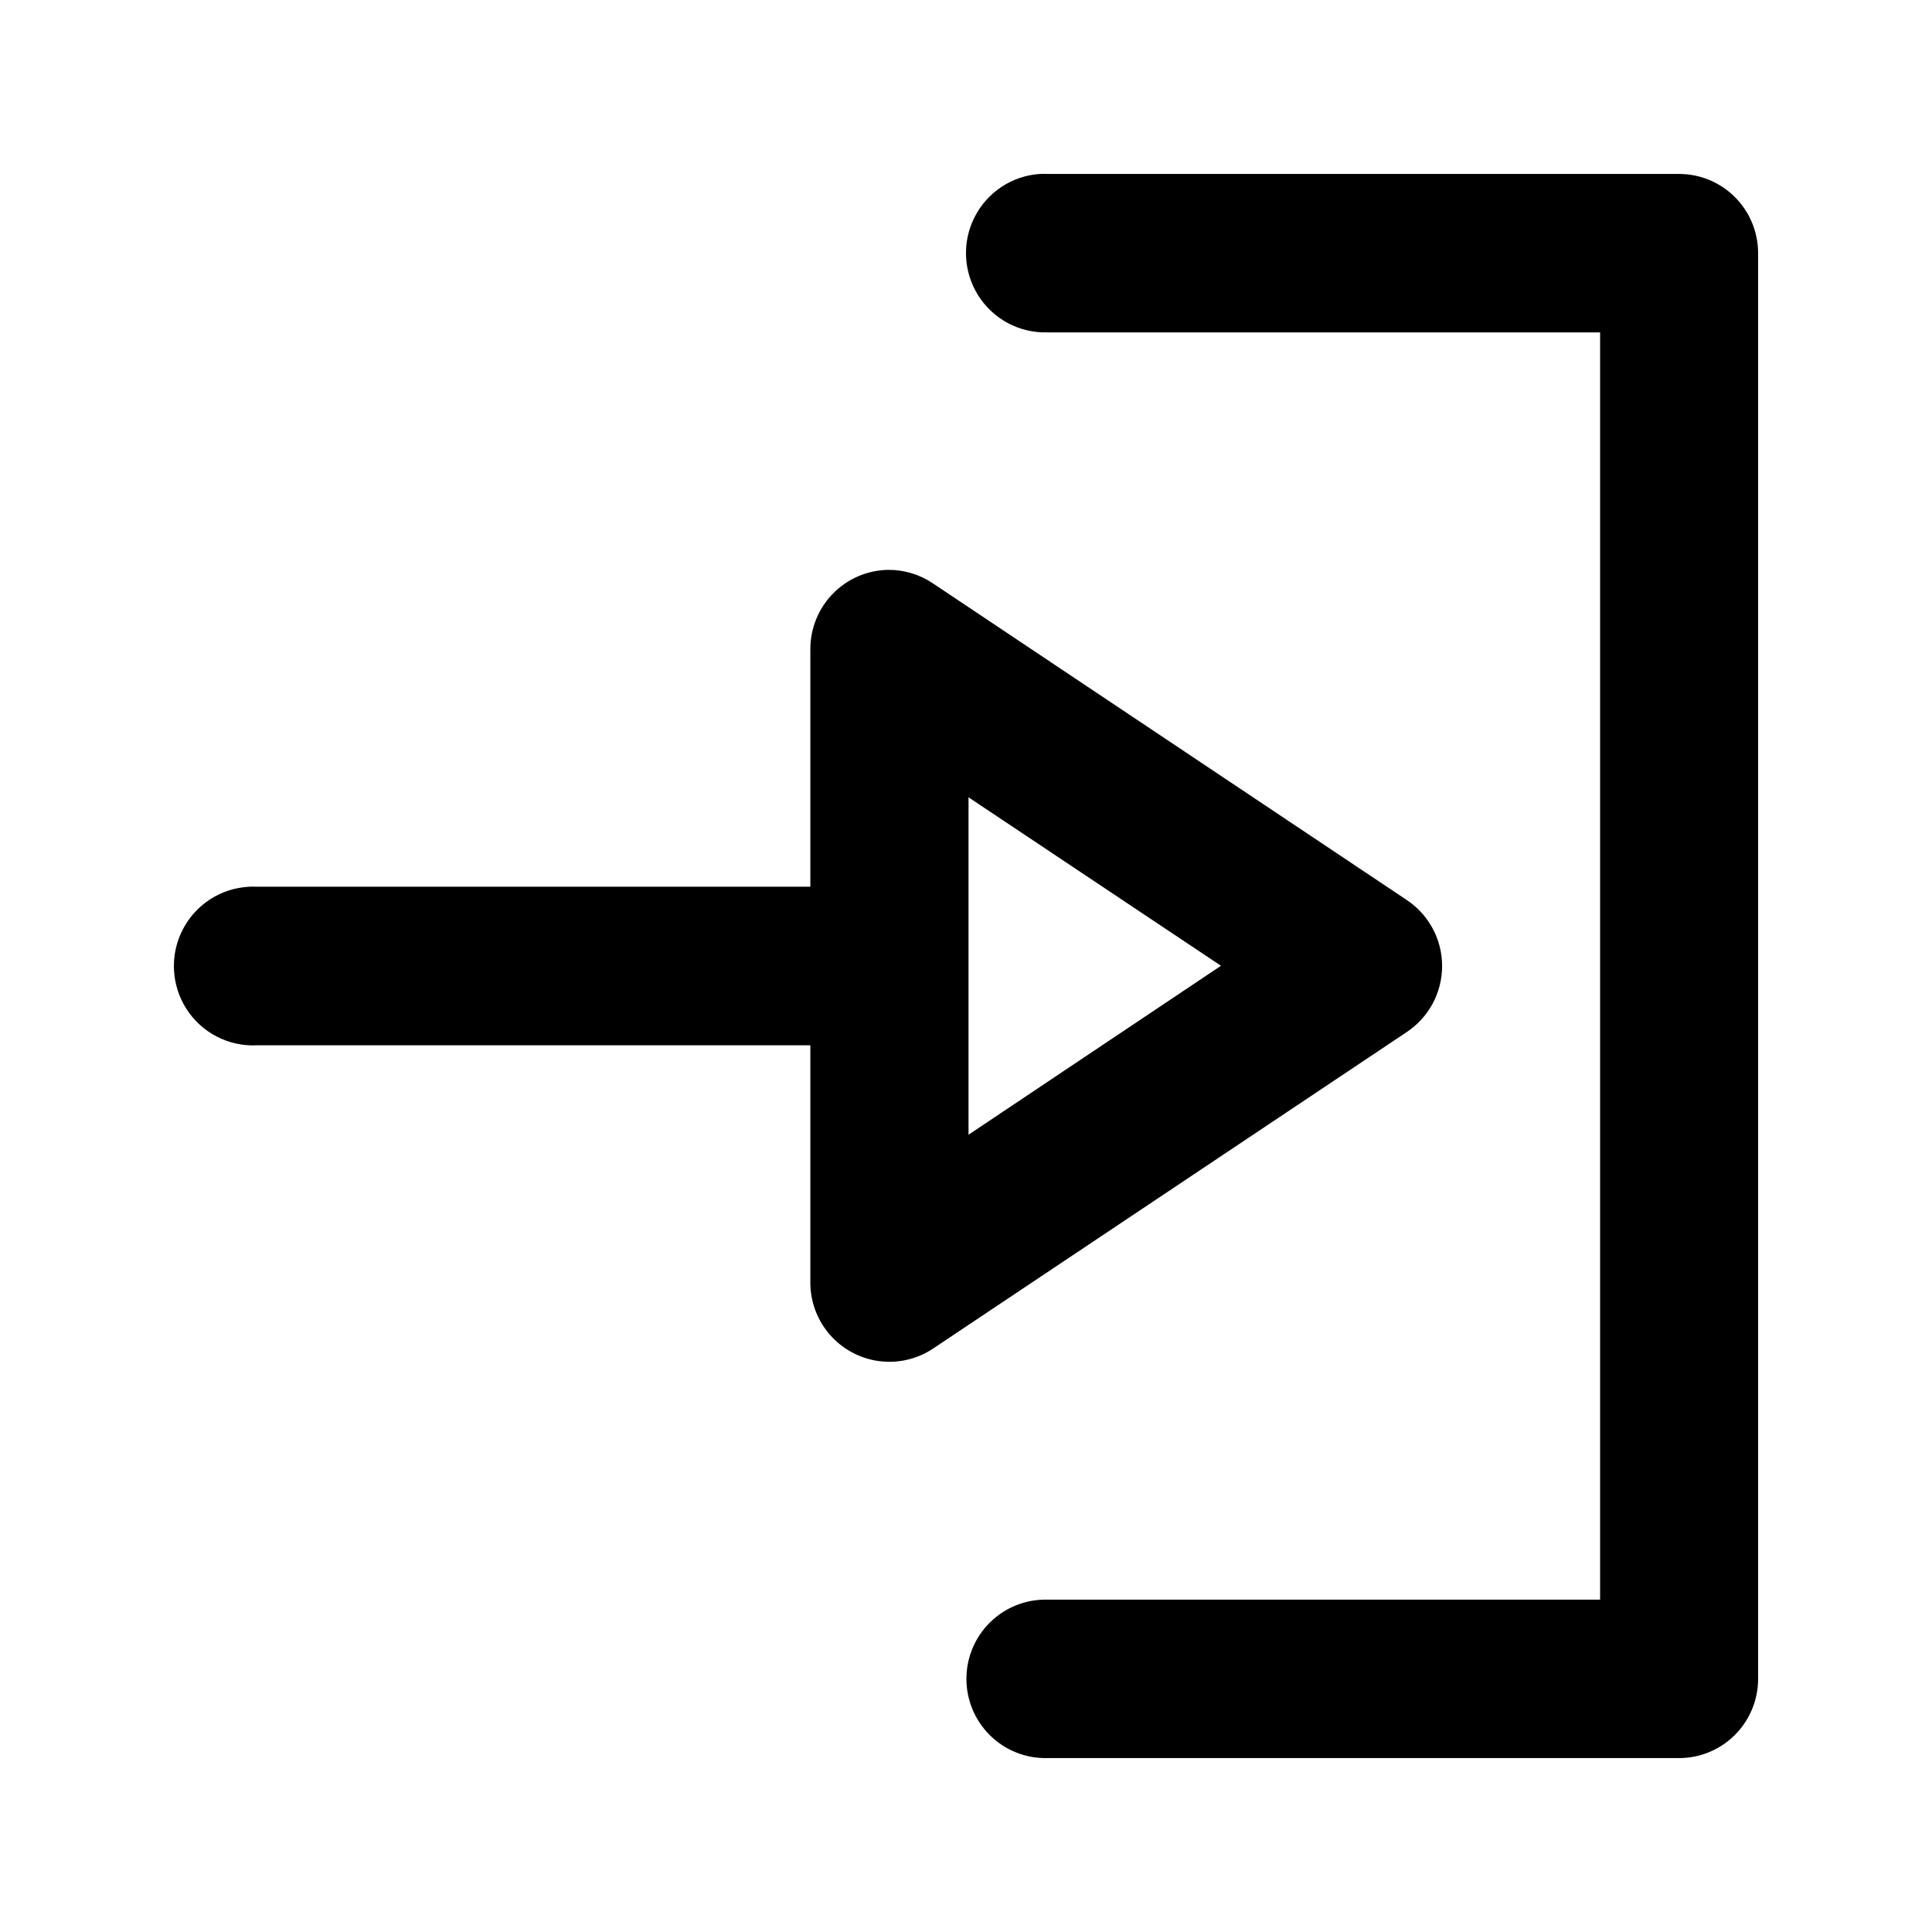
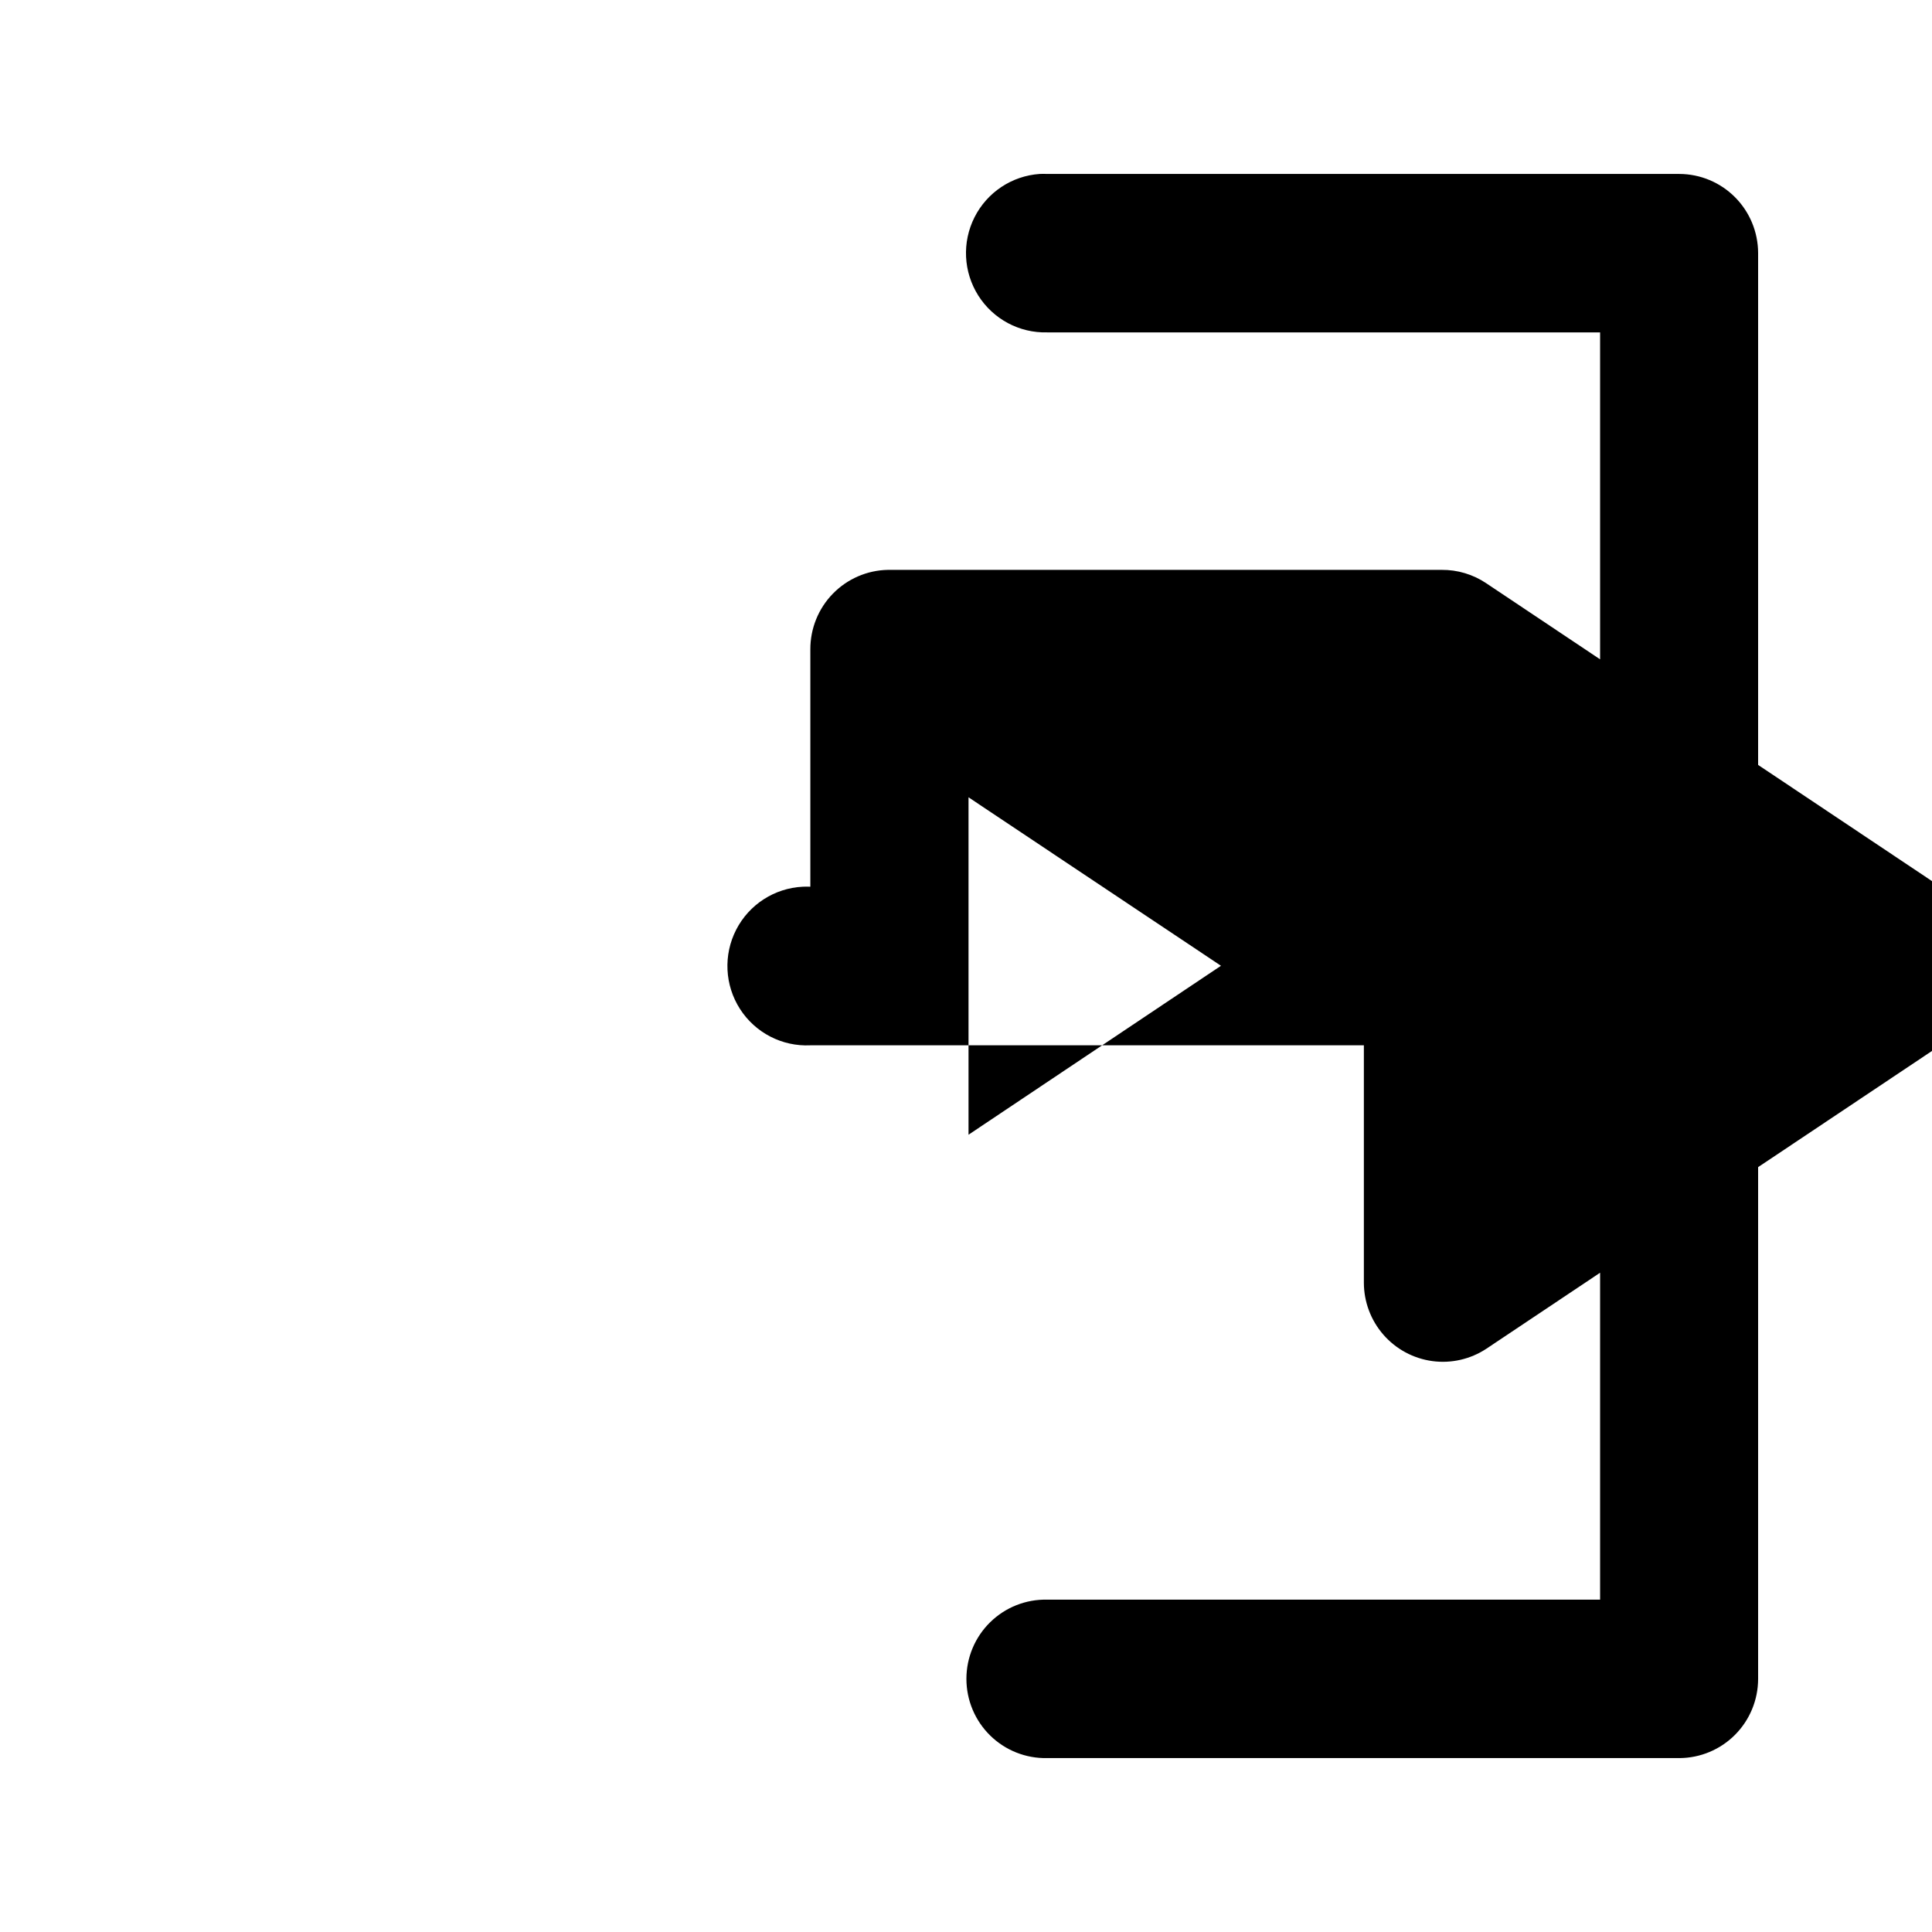
<svg xmlns="http://www.w3.org/2000/svg" fill="#000000" width="800px" height="800px" version="1.1" viewBox="144 144 512 512">
-   <path d="m419.52 190.1c-7.367 0.508-13.926 4.867-17.262 11.473-3.336 6.606-2.961 14.484 0.992 20.742 3.949 6.258 10.891 9.969 18.273 9.77h146.52v335.84h-146.52c-5.637-0.129-11.082 2.027-15.113 5.977s-6.301 9.363-6.301 15.016c0 5.648 2.269 11.062 6.301 15.012 4.031 3.953 9.477 6.106 15.113 5.981h167.54c5.523-0.023 10.816-2.234 14.723-6.152 3.906-3.914 6.109-9.219 6.133-14.758v-377.99c-0.023-5.539-2.227-10.848-6.133-14.762-3.906-3.918-9.199-6.129-14.723-6.148h-167.54c-0.668-0.035-1.336-0.035-2.004 0zm-40.199 104.92c-5.504 0.098-10.746 2.363-14.598 6.309-3.848 3.941-5.992 9.246-5.973 14.766v62.895h-146.69c-0.664-0.031-1.336-0.031-2 0-7.488 0.363-14.215 4.699-17.648 11.379-3.434 6.68-3.051 14.691 1 21.012 4.055 6.32 11.164 9.996 18.648 9.637h146.69v62.898c0.004 5.074 1.844 9.98 5.18 13.801 3.332 3.82 7.934 6.301 12.953 6.984 5.016 0.68 10.109-0.484 14.34-3.281l125.66-83.969c5.809-3.894 9.293-10.441 9.293-17.445 0-7.004-3.484-13.547-9.293-17.445l-125.67-83.973h0.004c-3.516-2.367-7.668-3.613-11.902-3.57zm21.348 60.273 66.902 44.648-66.902 44.773z" />
+   <path d="m419.52 190.1c-7.367 0.508-13.926 4.867-17.262 11.473-3.336 6.606-2.961 14.484 0.992 20.742 3.949 6.258 10.891 9.969 18.273 9.77h146.52v335.84h-146.52c-5.637-0.129-11.082 2.027-15.113 5.977s-6.301 9.363-6.301 15.016c0 5.648 2.269 11.062 6.301 15.012 4.031 3.953 9.477 6.106 15.113 5.981h167.54c5.523-0.023 10.816-2.234 14.723-6.152 3.906-3.914 6.109-9.219 6.133-14.758v-377.99c-0.023-5.539-2.227-10.848-6.133-14.762-3.906-3.918-9.199-6.129-14.723-6.148h-167.54c-0.668-0.035-1.336-0.035-2.004 0zm-40.199 104.92c-5.504 0.098-10.746 2.363-14.598 6.309-3.848 3.941-5.992 9.246-5.973 14.766v62.895c-0.664-0.031-1.336-0.031-2 0-7.488 0.363-14.215 4.699-17.648 11.379-3.434 6.68-3.051 14.691 1 21.012 4.055 6.32 11.164 9.996 18.648 9.637h146.69v62.898c0.004 5.074 1.844 9.98 5.18 13.801 3.332 3.82 7.934 6.301 12.953 6.984 5.016 0.68 10.109-0.484 14.34-3.281l125.66-83.969c5.809-3.894 9.293-10.441 9.293-17.445 0-7.004-3.484-13.547-9.293-17.445l-125.67-83.973h0.004c-3.516-2.367-7.668-3.613-11.902-3.57zm21.348 60.273 66.902 44.648-66.902 44.773z" />
</svg>